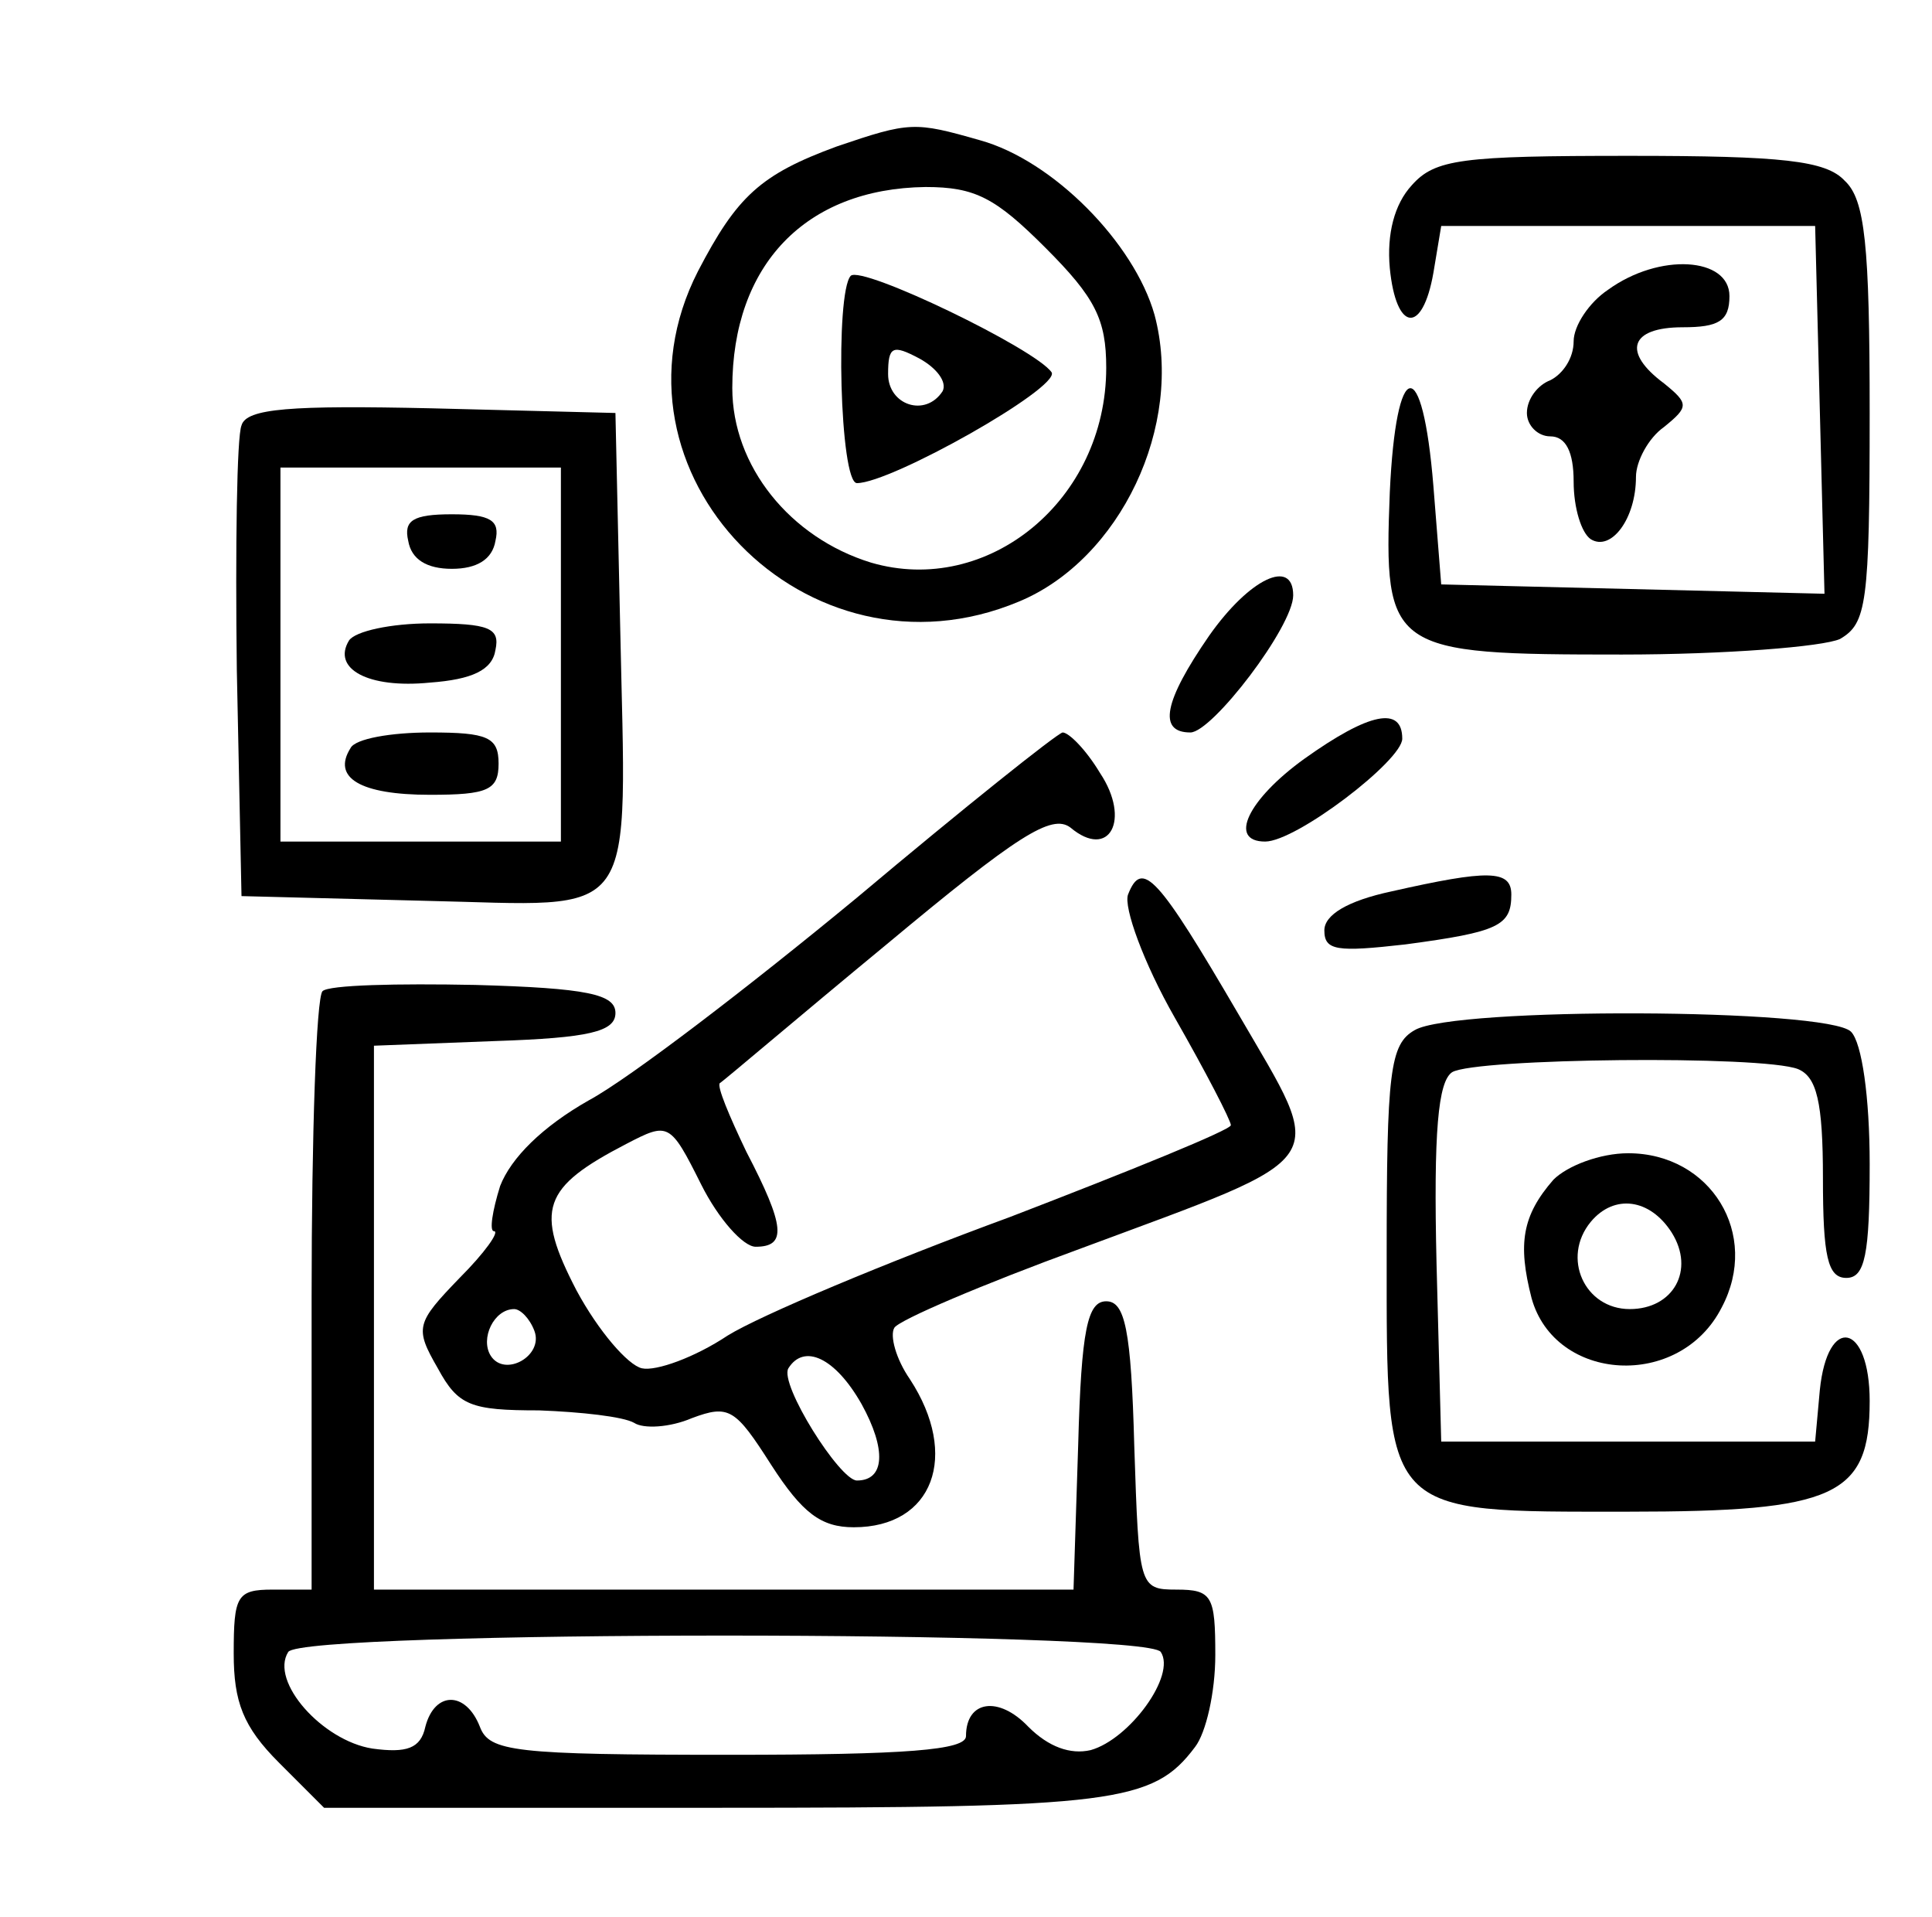
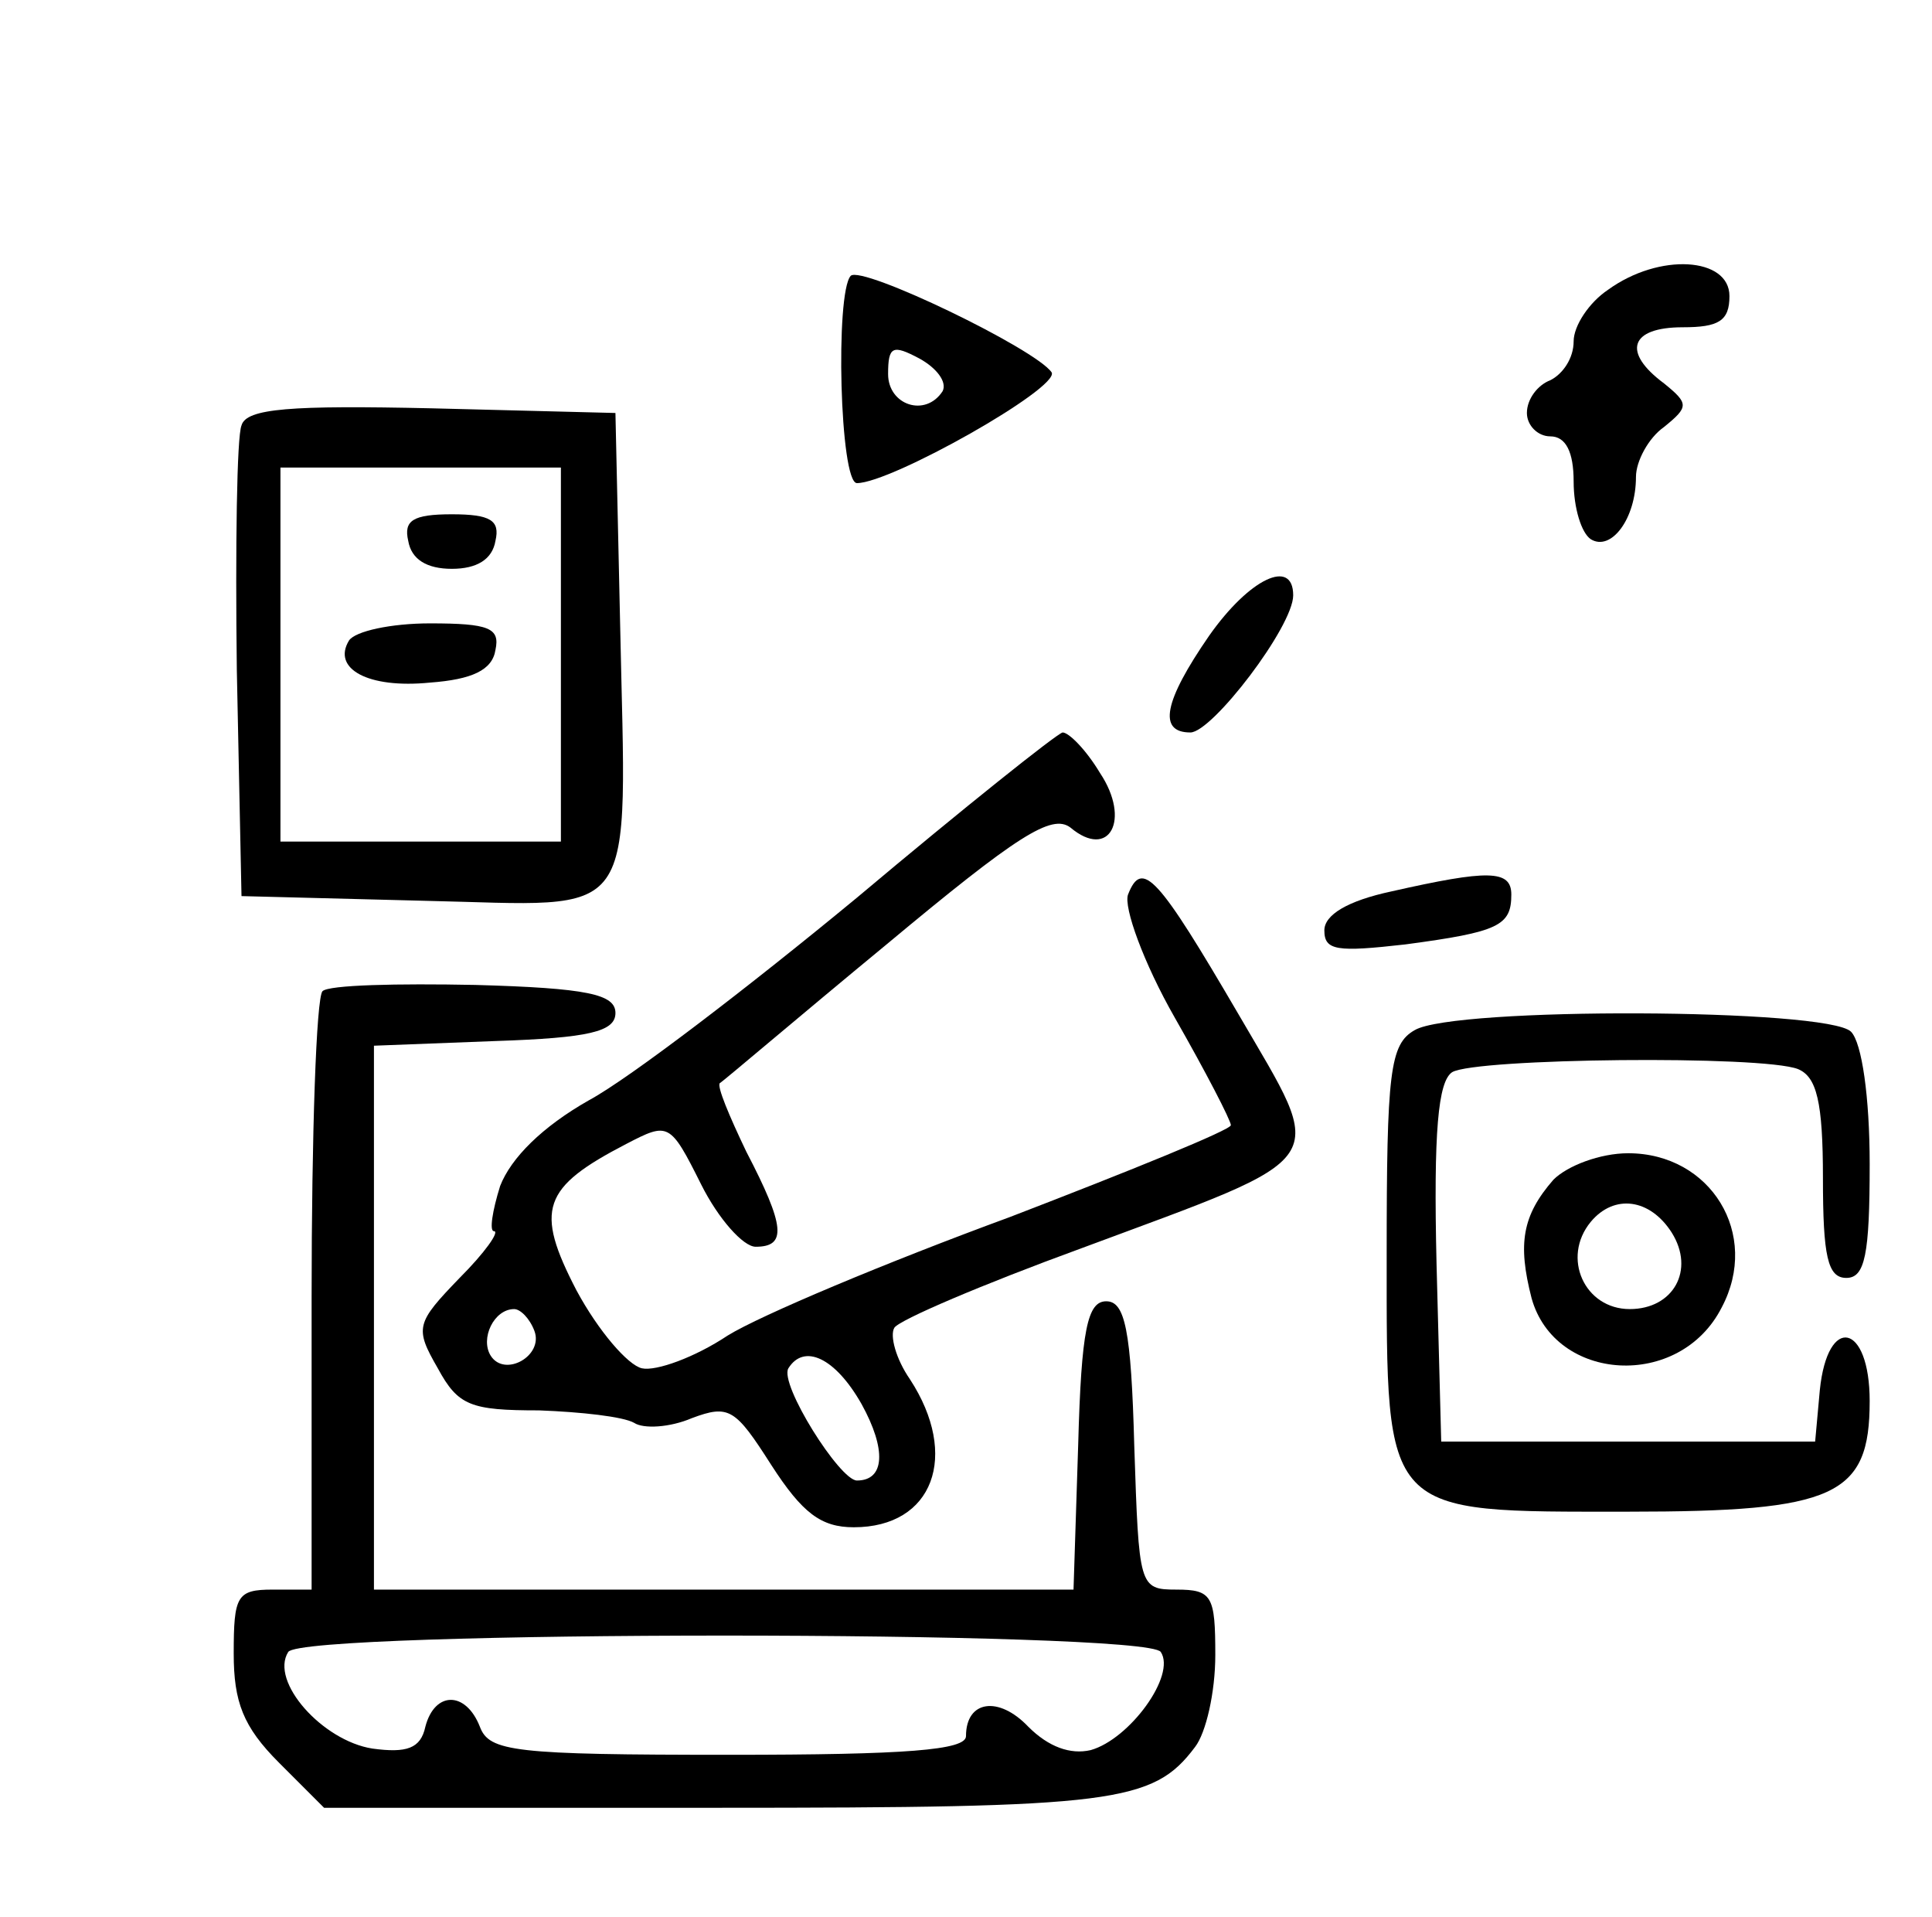
<svg xmlns="http://www.w3.org/2000/svg" version="1.0" width="124pt" height="123pt" viewBox="0 0 124 123" preserveAspectRatio="xMidYMid meet">
  <g transform="translate(0,123) scale(0.1,-0.1)" fill="#000000" stroke="none">
-     <path d="M537 1136 c-49 -18 -64 -32 -89 -80 -66 -129 70 -269 206 -212 65 27 106 113 87 184 -13 46 -65 99 -112 112 -42 12 -45 12 -92 -4z m134 -65 c32 -32 39 -46 39 -77 0 -85 -76 -147 -151 -125 -52 16 -89 62 -89 112 0 79 47 128 124 129 32 0 45 -7 77 -39z" />
    <path d="M546 1053 c-10 -11 -7 -133 4 -133 22 0 130 61 125 71 -10 15 -122 69 -129 62z m59 -74 c-11 -17 -35 -9 -35 11 0 18 3 19 20 10 11 -6 18 -15 15 -21z" />
-     <path d="M906 1111 c-11 -12 -16 -31 -14 -53 4 -41 21 -43 28 -3 l5 30 120 0 120 0 3 -118 3 -118 -123 3 -123 3 -5 63 c-7 86 -24 83 -28 -4 -4 -102 0 -104 149 -104 66 0 129 5 140 10 17 10 19 22 19 145 0 108 -3 137 -16 149 -12 13 -40 16 -138 16 -108 0 -125 -2 -140 -19z" />
    <path d="M1032 1044 c-12 -8 -22 -23 -22 -33 0 -11 -7 -21 -15 -25 -8 -3 -15 -12 -15 -21 0 -8 7 -15 15 -15 10 0 15 -10 15 -29 0 -17 5 -33 11 -37 13 -8 29 13 29 40 0 10 8 25 18 32 16 13 16 15 0 28 -27 20 -22 36 12 36 23 0 30 4 30 20 0 25 -45 28 -78 4z" />
    <path d="M155 957 c-3 -7 -4 -78 -3 -157 l3 -145 117 -3 c140 -3 130 -18 126 178 l-3 135 -118 3 c-90 2 -119 0 -122 -11z m205 -147 l0 -120 -90 0 -90 0 0 120 0 120 90 0 90 0 0 -120z" />
    <path d="M262 883 c2 -12 12 -18 28 -18 16 0 26 6 28 18 3 13 -3 17 -28 17 -25 0 -31 -4 -28 -17z" />
    <path d="M224 819 c-11 -18 12 -31 52 -27 27 2 40 8 42 21 3 14 -4 17 -42 17 -25 0 -48 -5 -52 -11z" />
-     <path d="M225 750 c-12 -19 6 -30 51 -30 37 0 44 3 44 20 0 17 -7 20 -44 20 -25 0 -48 -4 -51 -10z" />
    <path d="M776 822 c-29 -42 -33 -62 -12 -62 14 0 66 68 66 88 0 24 -28 11 -54 -26z" />
-     <path d="M837 743 c-36 -26 -49 -53 -25 -53 20 0 88 52 88 66 0 21 -21 17 -63 -13z" />
+     <path d="M837 743 z" />
    <path d="M550 654 c-69 -57 -146 -116 -172 -130 -30 -17 -50 -37 -57 -55 -5 -16 -7 -29 -4 -29 4 0 -6 -14 -22 -30 -28 -29 -29 -32 -14 -58 13 -24 21 -27 65 -27 27 -1 54 -4 61 -8 6 -4 23 -3 37 3 24 9 28 6 51 -30 20 -31 32 -40 53 -40 51 0 68 46 36 95 -9 13 -13 28 -10 33 3 5 57 28 120 51 164 61 158 52 101 150 -52 89 -62 100 -71 77 -3 -8 10 -44 30 -79 20 -35 36 -66 36 -69 0 -3 -64 -29 -142 -59 -79 -29 -160 -63 -181 -76 -21 -14 -46 -23 -55 -21 -9 2 -28 24 -42 50 -27 52 -22 66 32 94 27 14 28 14 48 -26 11 -22 27 -40 35 -40 20 0 19 13 -6 61 -11 23 -19 42 -17 44 2 1 50 42 107 89 84 70 106 84 118 75 25 -21 39 5 19 35 -9 15 -20 26 -24 26 -4 -1 -63 -48 -132 -106z m-207 -278 c6 -16 -19 -30 -28 -16 -7 11 2 30 15 30 4 0 10 -6 13 -14z m210 -47 c16 -29 15 -49 -3 -49 -11 0 -50 62 -44 72 10 16 30 7 47 -23z" />
    <path d="M893 658 c-28 -6 -43 -15 -43 -25 0 -13 8 -14 52 -9 60 8 68 12 68 32 0 16 -15 16 -77 2z" />
    <path d="M207 594 c-4 -4 -7 -92 -7 -196 l0 -188 -25 0 c-23 0 -25 -4 -25 -41 0 -31 6 -47 29 -70 l29 -29 252 0 c255 0 280 3 307 39 7 9 13 35 13 59 0 38 -2 42 -25 42 -24 0 -24 2 -27 92 -2 75 -6 93 -18 93 -12 0 -16 -18 -18 -92 l-3 -93 -224 0 -225 0 0 175 0 174 78 3 c60 2 77 6 77 18 0 12 -18 16 -90 18 -50 1 -94 0 -98 -4z m538 -424 c10 -15 -20 -56 -45 -63 -13 -3 -27 2 -40 15 -19 20 -40 17 -40 -6 0 -9 -38 -12 -152 -12 -138 0 -154 2 -160 18 -9 23 -29 23 -35 0 -3 -14 -12 -17 -34 -14 -32 5 -66 43 -54 62 9 14 551 14 560 0z" />
    <path d="M908 569 c-16 -9 -18 -27 -18 -144 0 -169 -3 -165 155 -165 133 0 155 10 155 71 0 50 -27 56 -32 7 l-3 -33 -120 0 -120 0 -3 114 c-2 85 1 117 10 123 15 9 199 11 222 2 12 -5 16 -21 16 -70 0 -50 3 -64 15 -64 12 0 15 15 15 73 0 43 -5 78 -12 85 -15 15 -255 16 -280 1z" />
    <path d="M997 473 c-20 -23 -23 -41 -14 -76 15 -54 95 -59 122 -6 25 47 -7 99 -60 99 -18 0 -39 -8 -48 -17z m76 -34 c15 -24 1 -49 -27 -49 -29 0 -44 33 -25 56 15 18 38 15 52 -7z" />
  </g>
</svg>